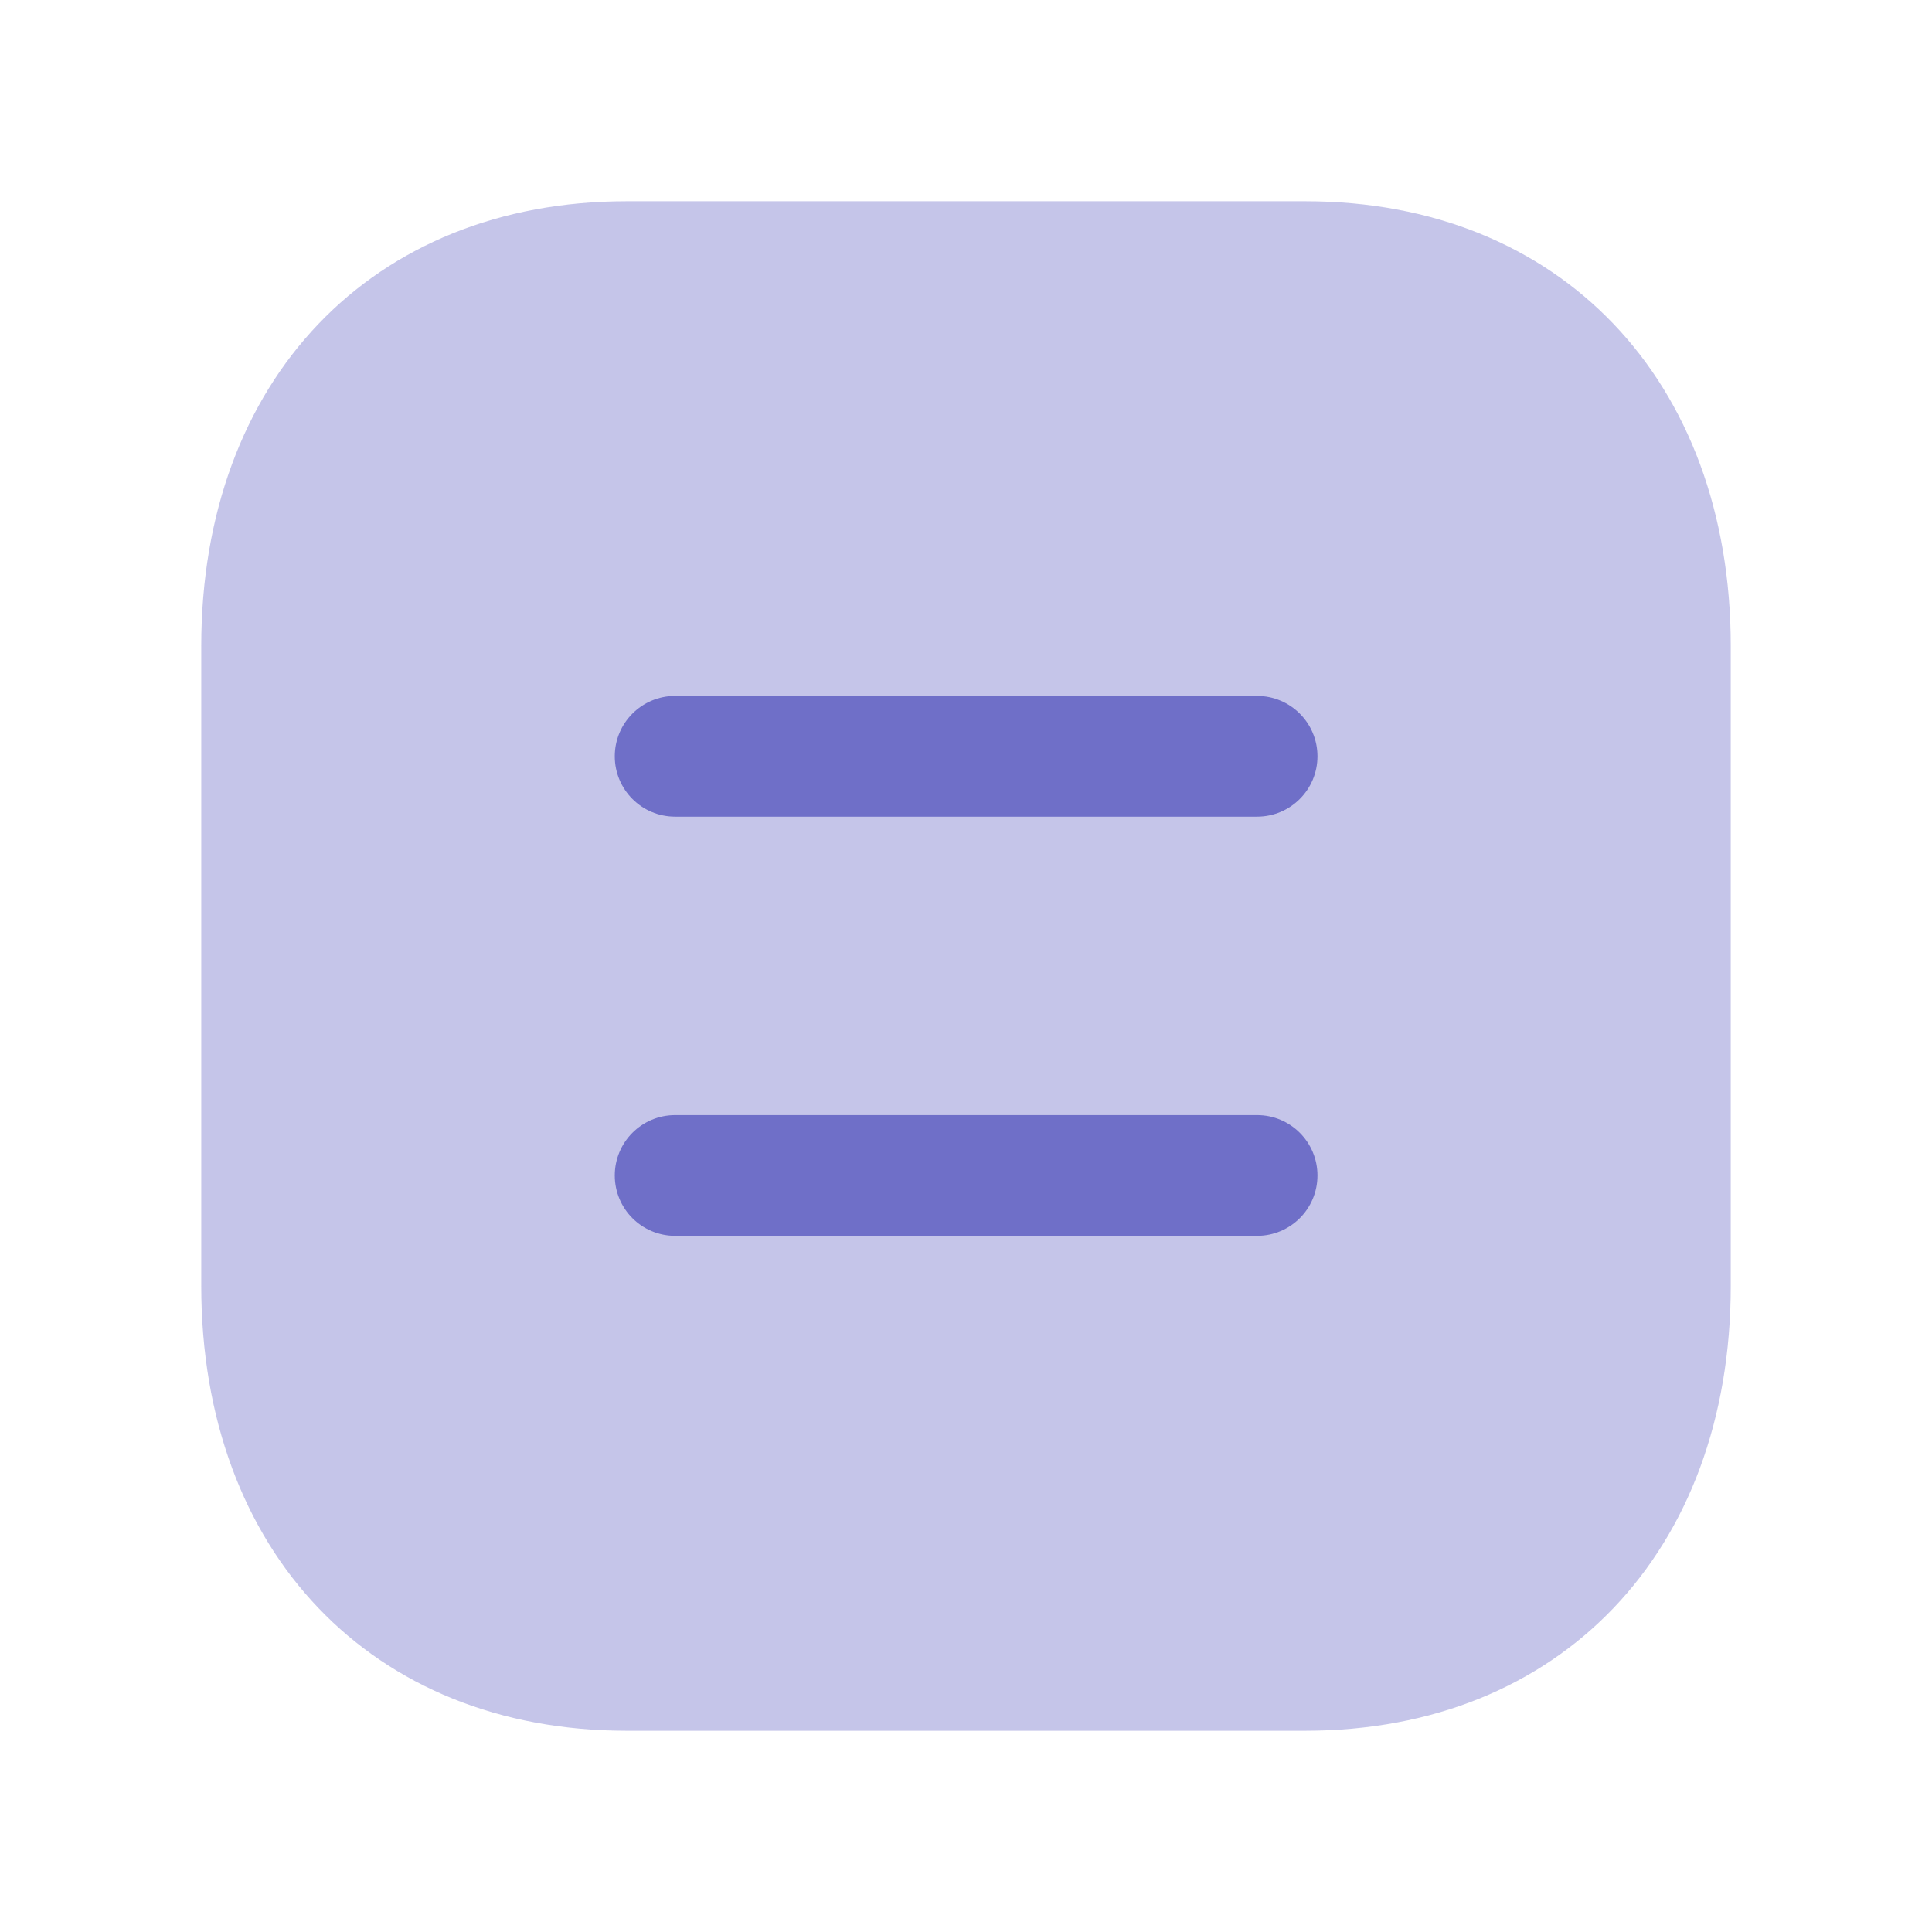
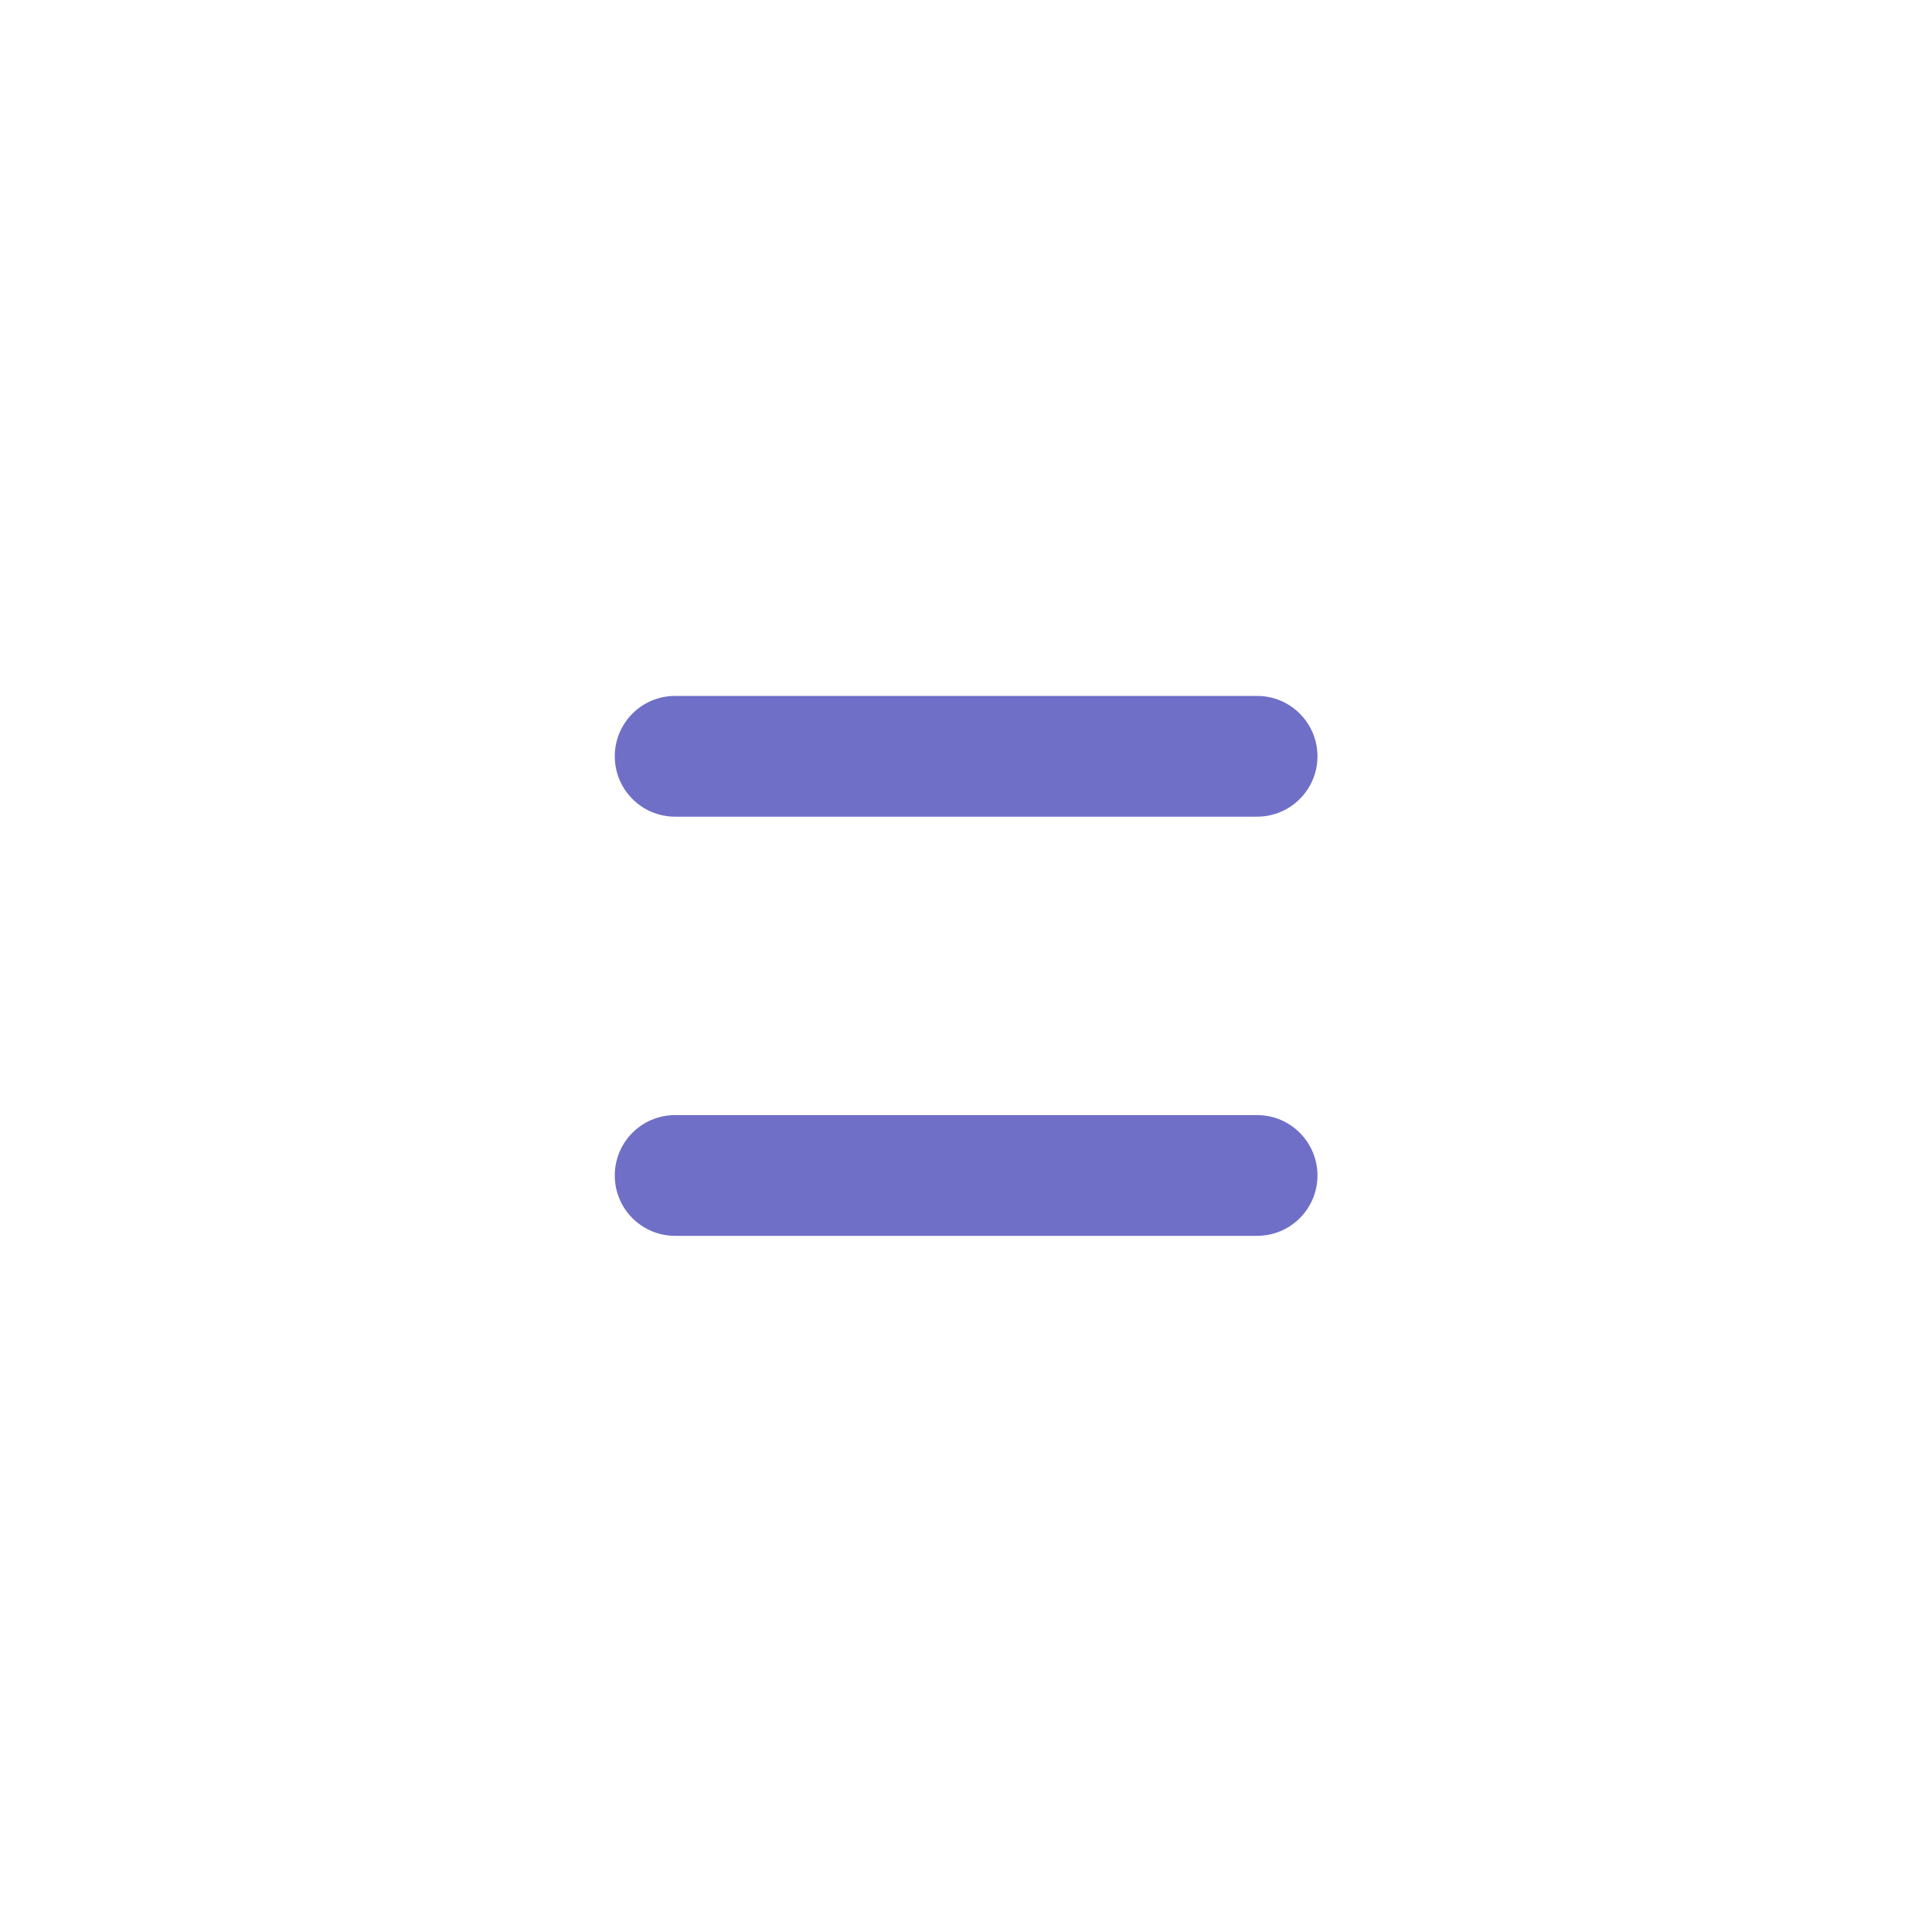
<svg xmlns="http://www.w3.org/2000/svg" width="72px" height="72px" viewBox="0 0 24 24" fill="none">
-   <path opacity="0.4" fill-rule="evenodd" clip-rule="evenodd" d="M16.217 2.5H7.783C4.623 2.5 2.5 4.721 2.5 8.026V15.974C2.5 19.279 4.623 21.5 7.783 21.5H16.216C19.376 21.5 21.5 19.279 21.5 15.974V8.026C21.5 4.721 19.377 2.5 16.217 2.5Z" fill="#6F6FC8" />
  <path fill-rule="evenodd" clip-rule="evenodd" d="M15.616 10.145H8.387C7.972 10.145 7.637 9.809 7.637 9.395C7.637 8.981 7.972 8.645 8.387 8.645H15.616C16.03 8.645 16.366 8.981 16.366 9.395C16.366 9.809 16.03 10.145 15.616 10.145ZM15.616 15.352H8.387C7.972 15.352 7.637 15.017 7.637 14.602C7.637 14.188 7.972 13.852 8.387 13.852H15.616C16.03 13.852 16.366 14.188 16.366 14.602C16.366 15.017 16.03 15.352 15.616 15.352Z" fill="#6F6FC8" />
</svg>